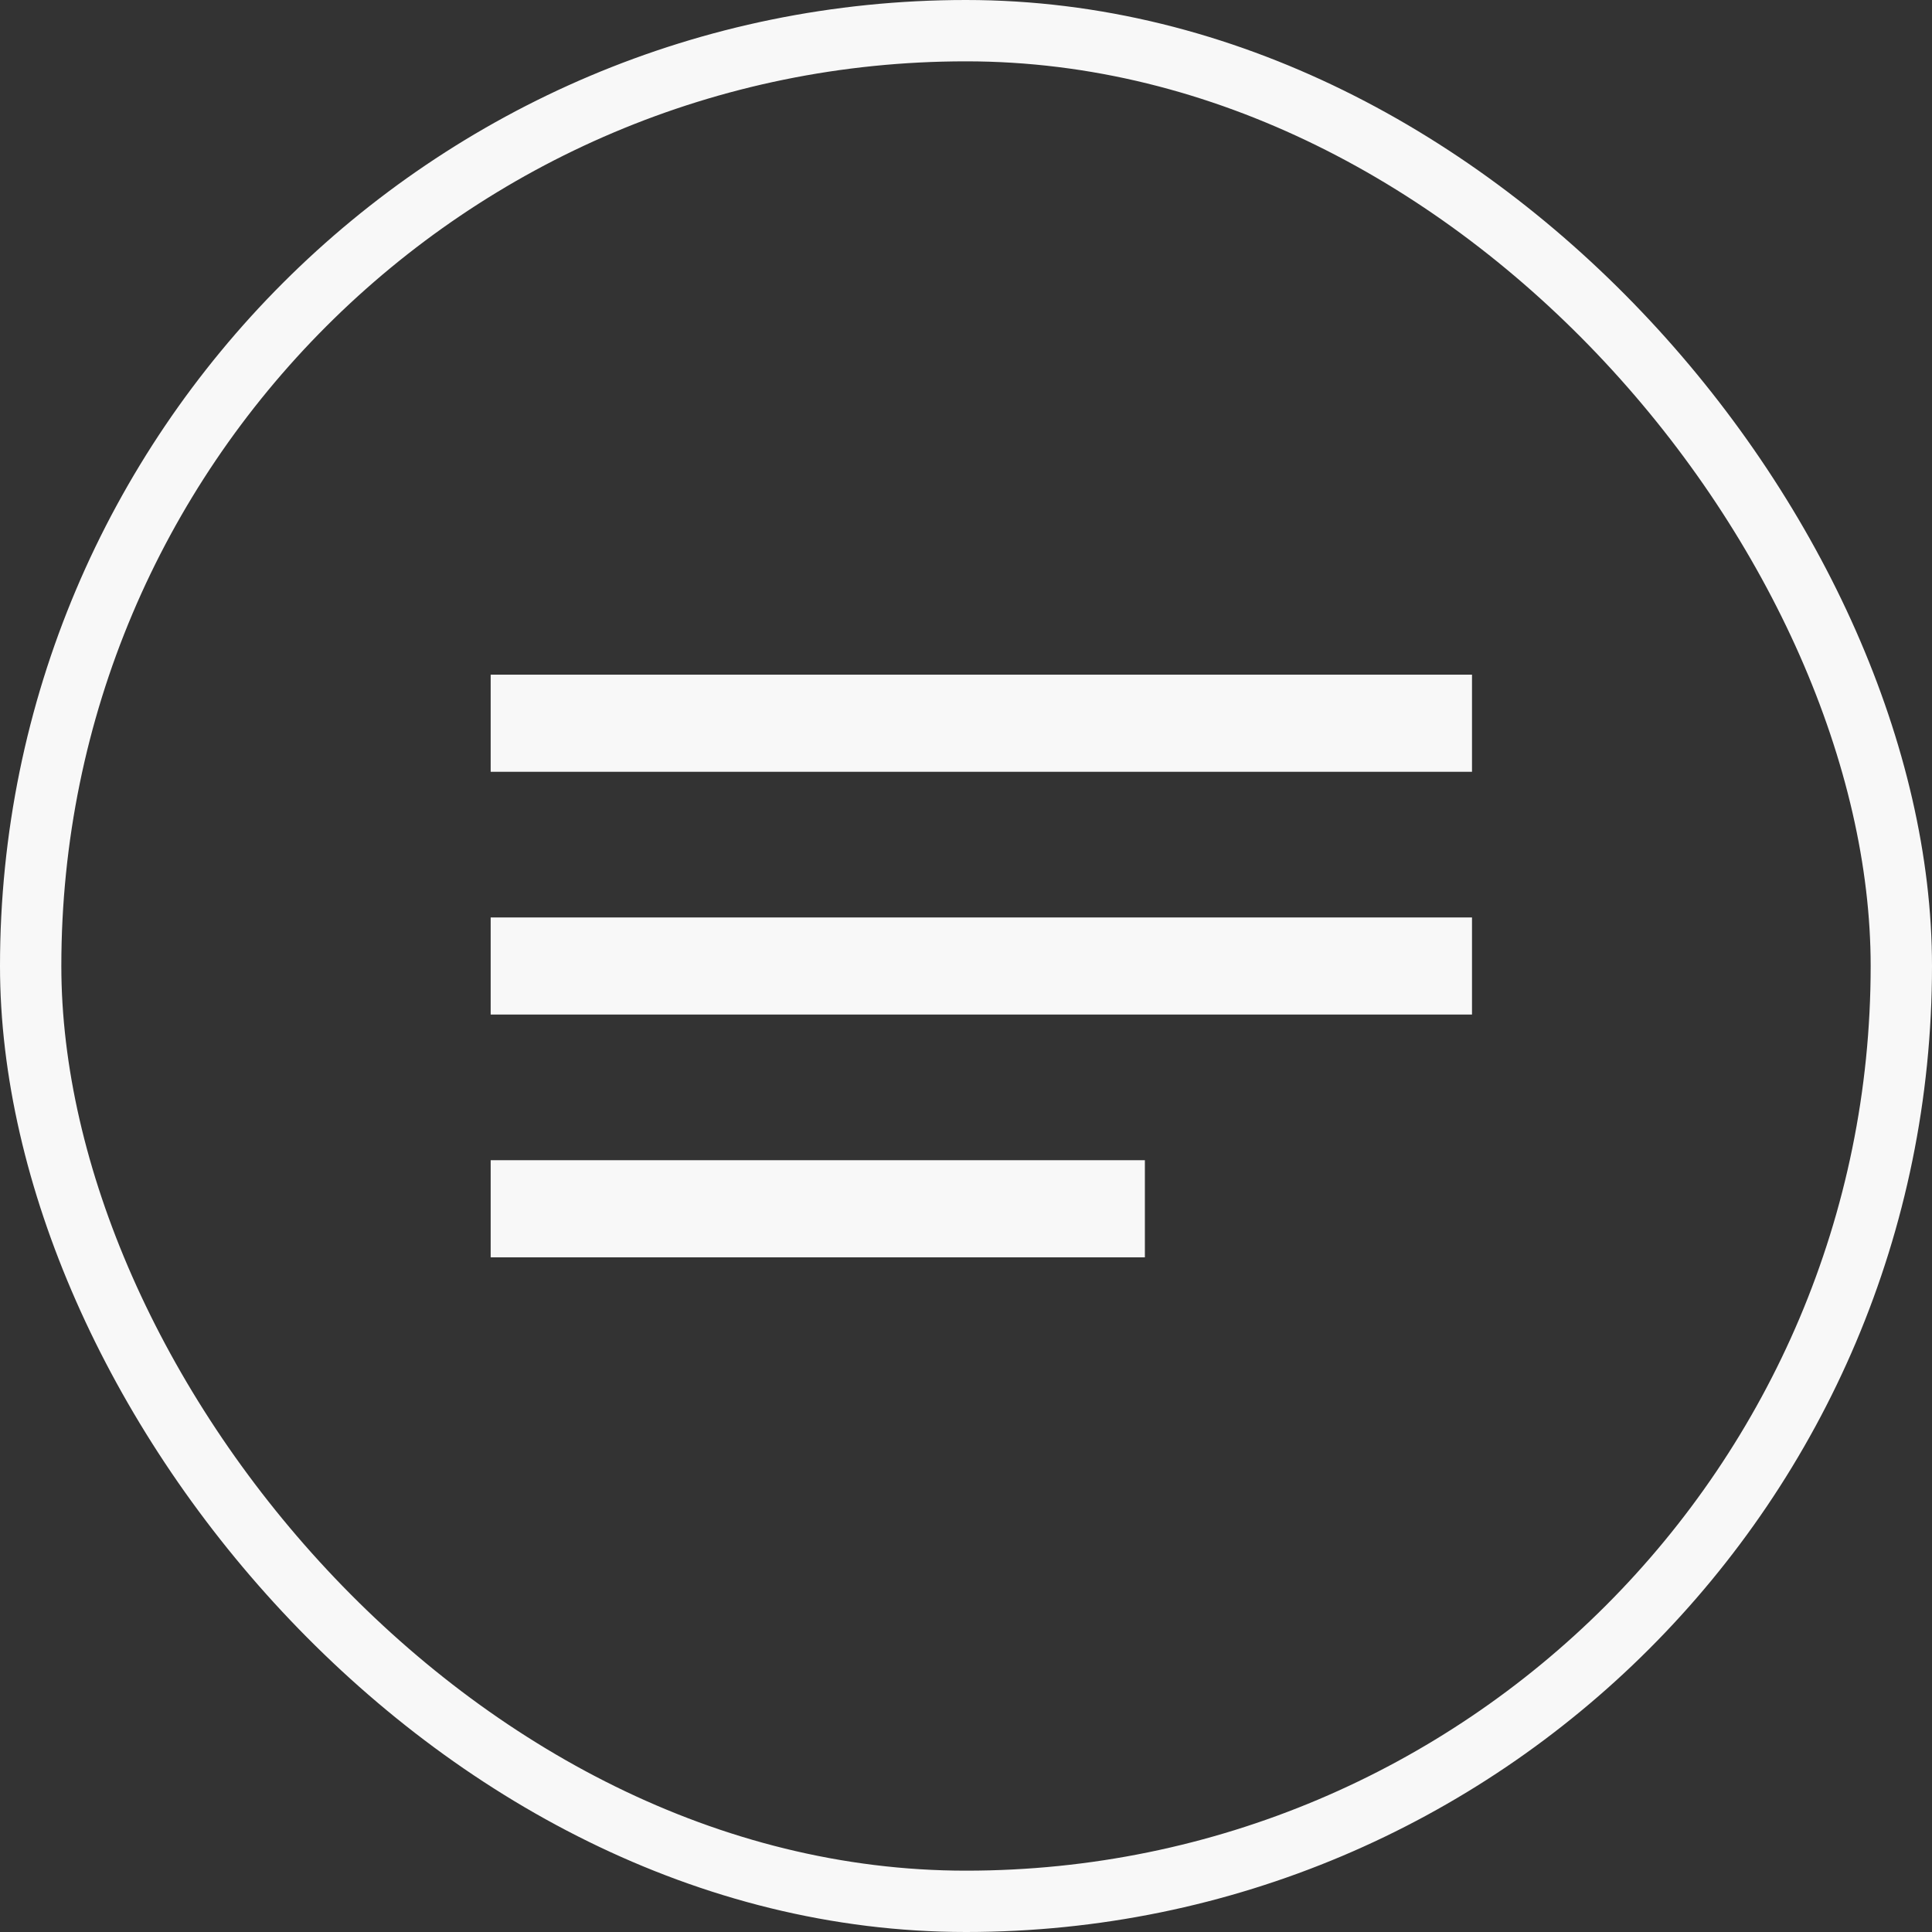
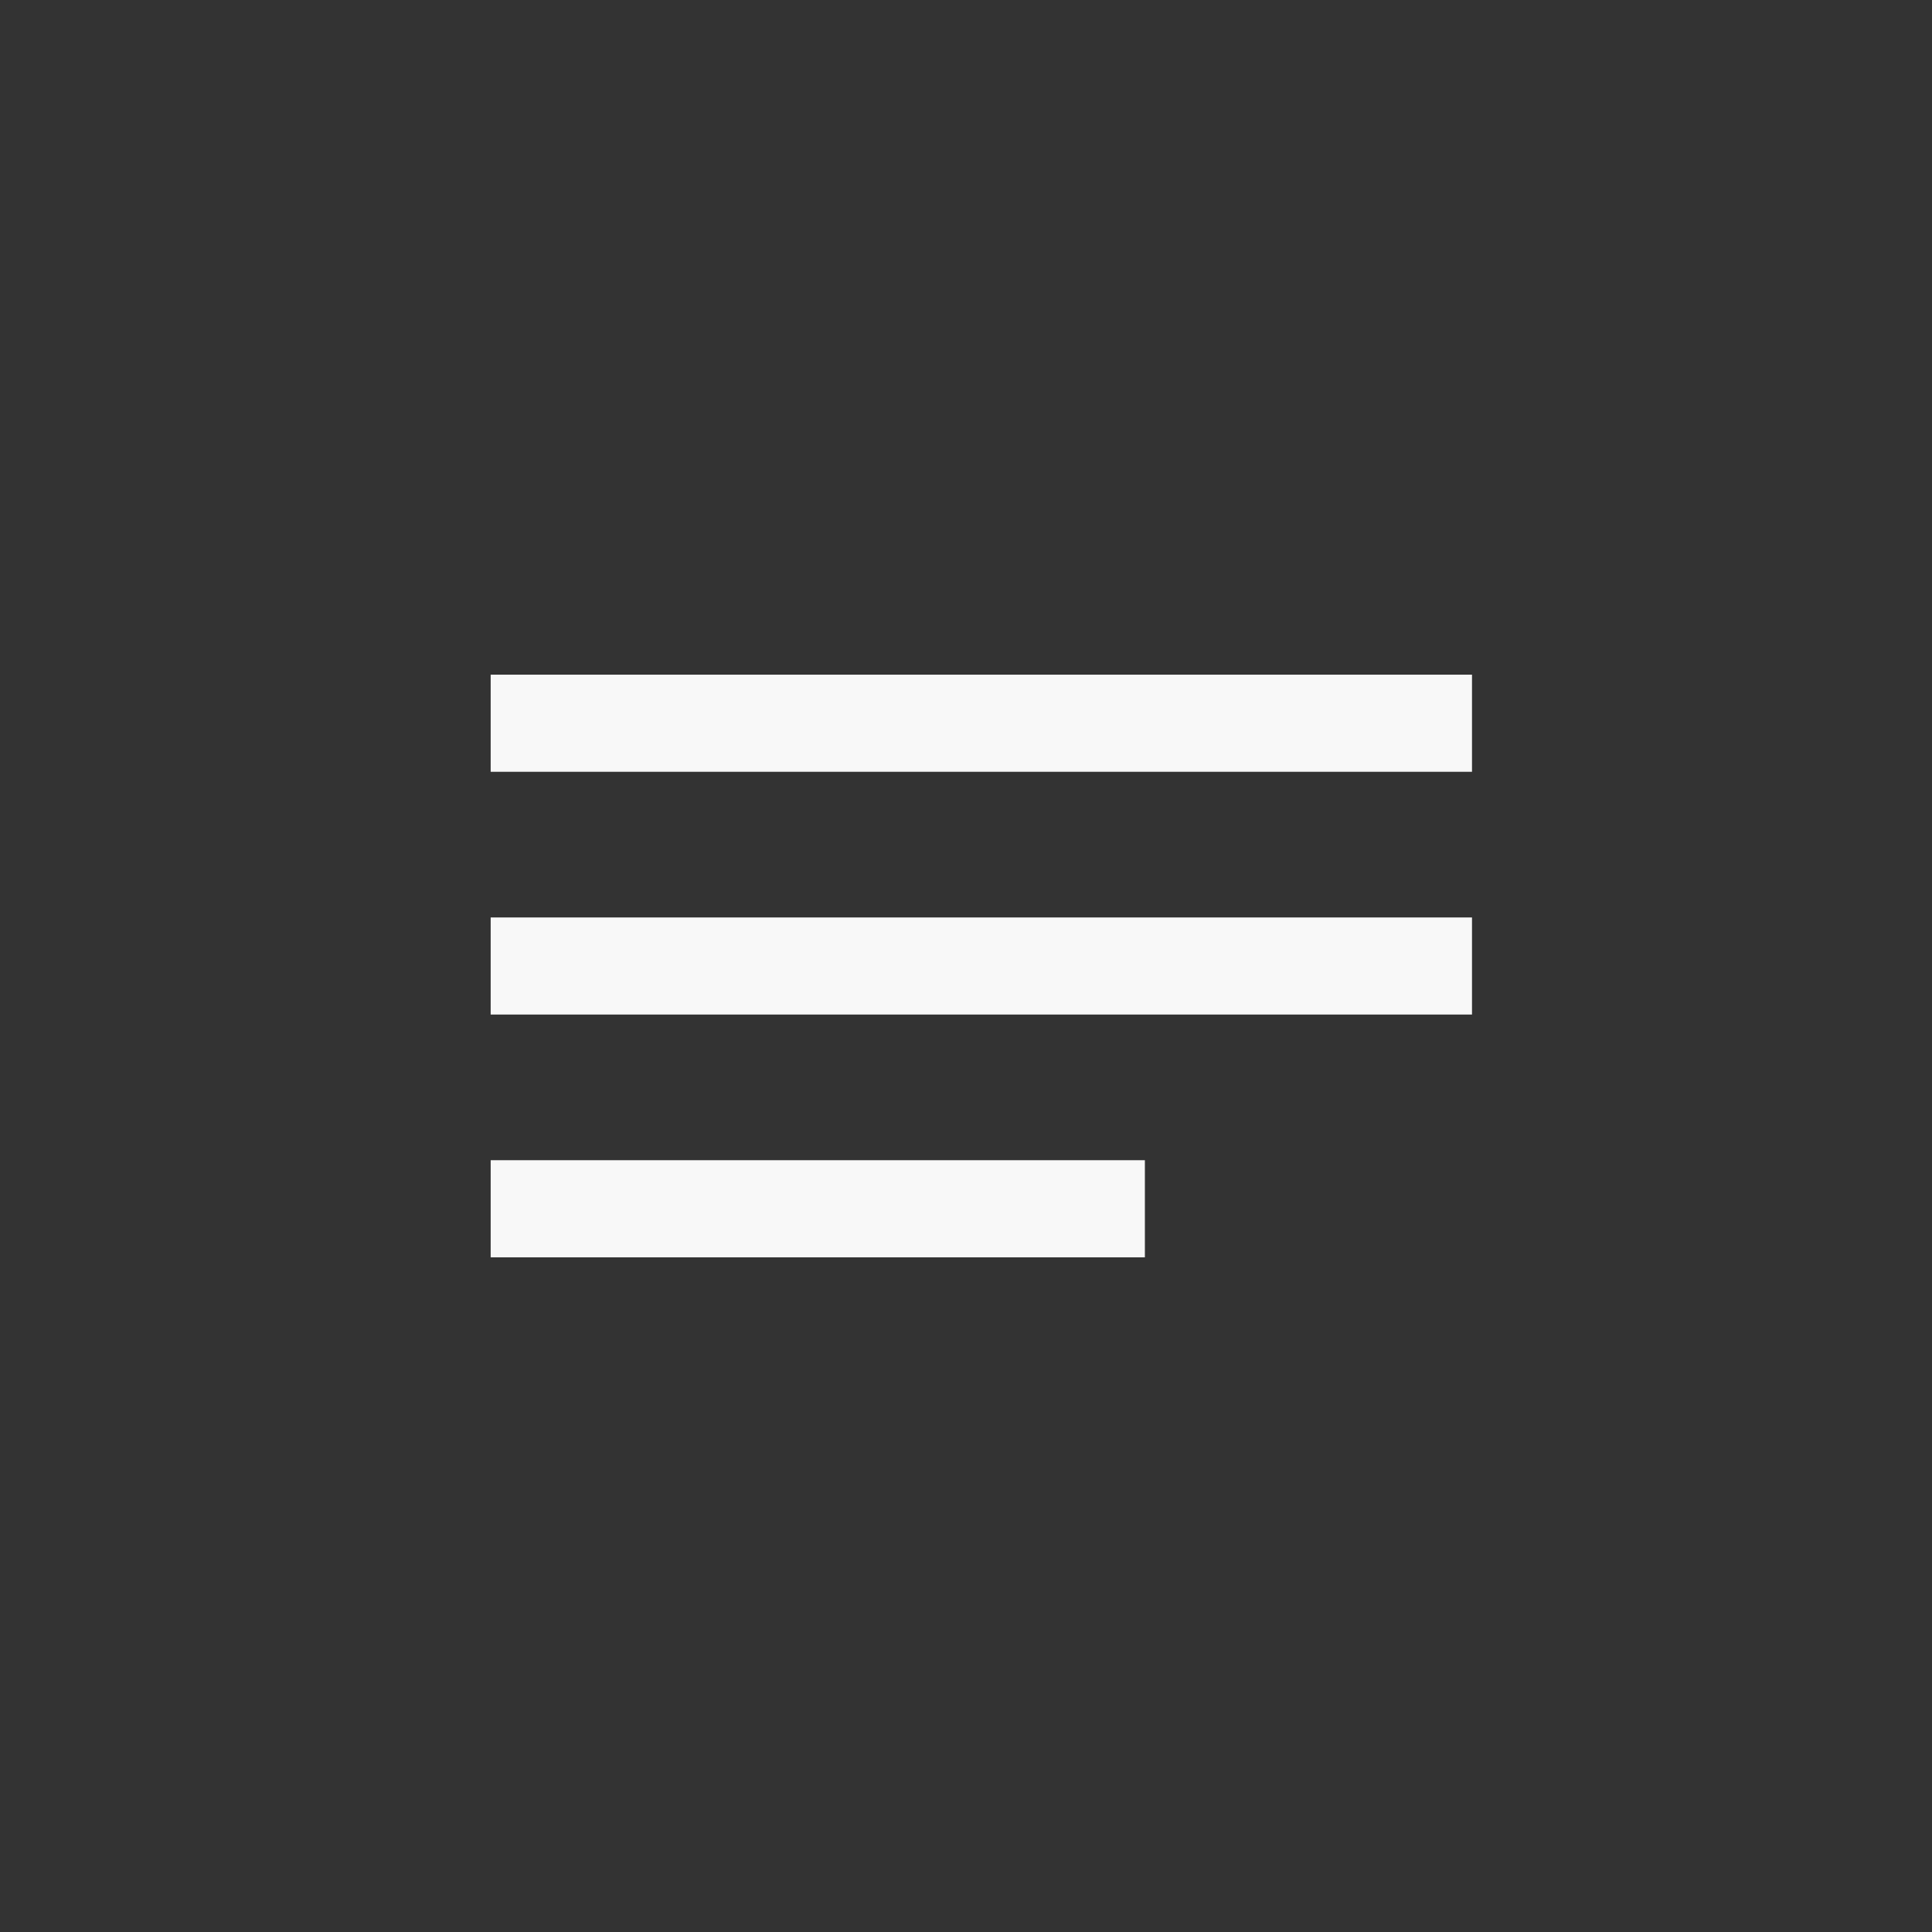
<svg xmlns="http://www.w3.org/2000/svg" width="63" height="63" viewBox="0 0 63 63" fill="none">
  <rect x="0" y="0" width="63" height="63" fill="#333333" stroke="none" />
-   <rect x="1" y="1" width="61" height="61" rx="30.5" stroke="#F8F8F8" stroke-width="2" />
-   <path d="M16 41V37.833H37.333V41H16ZM16 33.083V29.917H48V33.083H16ZM16 25.167V22H48V25.167H16Z" fill="#F8F8F8" />
+   <path d="M16 41V37.833H37.333V41ZM16 33.083V29.917H48V33.083H16ZM16 25.167V22H48V25.167H16Z" fill="#F8F8F8" />
</svg>